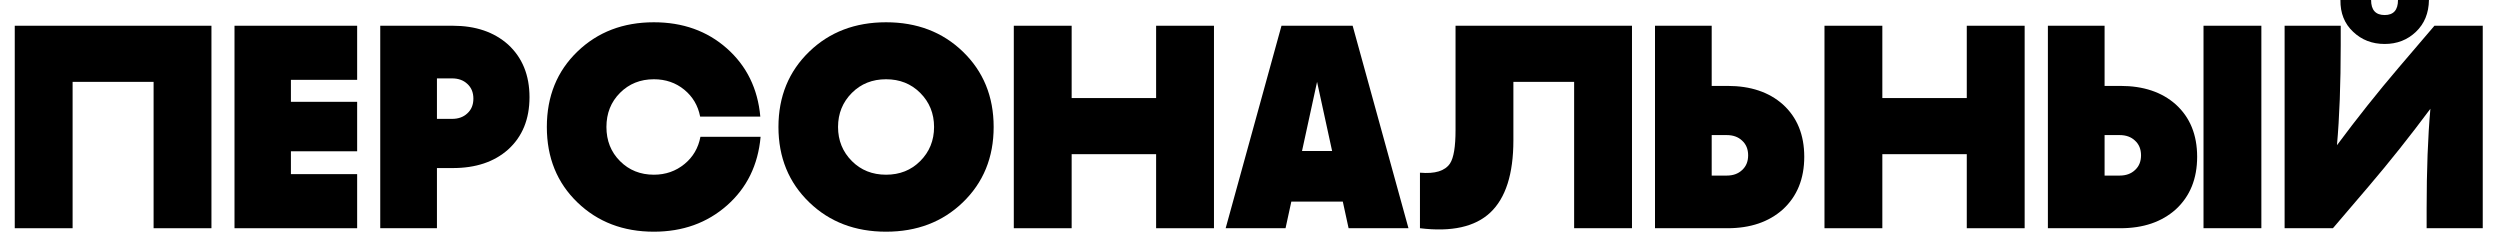
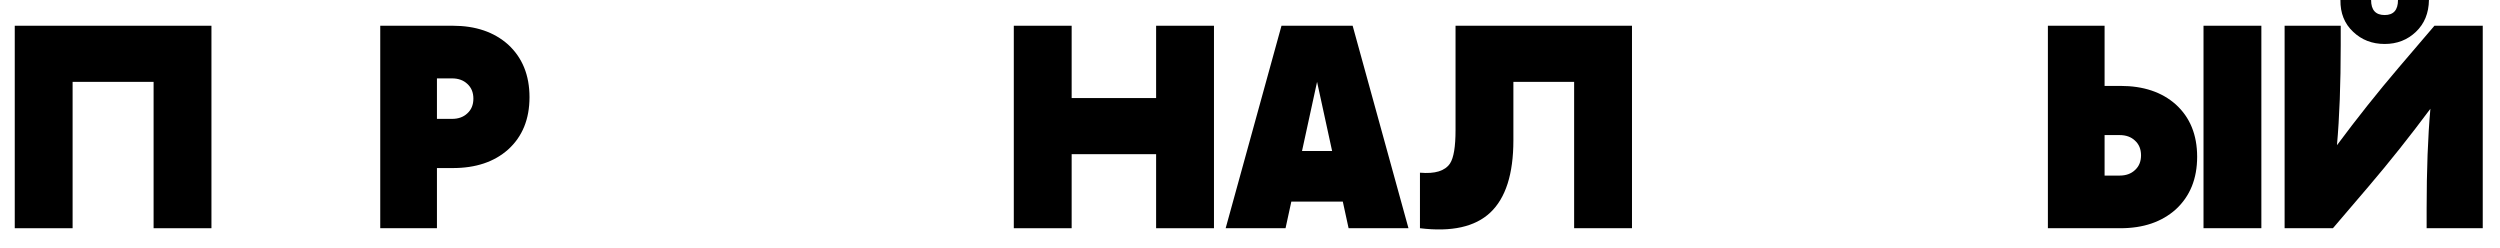
<svg xmlns="http://www.w3.org/2000/svg" width="121" height="12" viewBox="0 0 121 12" fill="none">
  <path d="M117.561 0H116.063C116.063 0.485 115.848 0.728 115.419 0.728C114.98 0.728 114.761 0.485 114.761 0H113.277C113.268 0.635 113.473 1.148 113.893 1.54C114.304 1.932 114.812 2.128 115.419 2.128C116.016 2.128 116.52 1.932 116.931 1.54C117.342 1.148 117.552 0.635 117.561 0ZM116.105 3.262L117.827 1.246H120.165V11.046H117.449V10.108C117.449 8.232 117.51 6.617 117.631 5.264C116.66 6.571 115.662 7.826 114.635 9.03L112.913 11.046H110.575V1.246H113.291V2.184C113.291 4.06 113.23 5.675 113.109 7.028C114.08 5.721 115.078 4.466 116.105 3.262Z" fill="#0D0D0D" style="fill:#0D0D0D;fill:color(display-p3 0.051 0.051 0.051);fill-opacity:1;" />
  <path d="M99.118 1.246H101.862V4.158H102.632C103.743 4.158 104.634 4.457 105.306 5.054C105.997 5.679 106.342 6.524 106.342 7.588C106.342 8.652 105.997 9.501 105.306 10.136C104.625 10.743 103.734 11.046 102.632 11.046H99.118V1.246ZM109.45 11.046V1.246H106.65V11.046H109.45ZM101.862 8.498H102.59C102.898 8.498 103.146 8.409 103.332 8.232C103.528 8.055 103.626 7.817 103.626 7.518C103.626 7.219 103.528 6.981 103.332 6.804C103.146 6.627 102.898 6.538 102.59 6.538H101.862V8.498Z" fill="#0D0D0D" style="fill:#0D0D0D;fill:color(display-p3 0.051 0.051 0.051);fill-opacity:1;" />
-   <path d="M95.192 1.246H97.993V11.046H95.192V7.462H91.105V11.046H88.305V1.246H91.105V4.746H95.192V1.246Z" fill="#0D0D0D" style="fill:#0D0D0D;fill:color(display-p3 0.051 0.051 0.051);fill-opacity:1;" />
-   <path d="M80.102 1.246H82.846V4.158H83.616C84.727 4.158 85.618 4.457 86.29 5.054C86.981 5.679 87.326 6.524 87.326 7.588C87.326 8.652 86.981 9.501 86.29 10.136C85.609 10.743 84.717 11.046 83.616 11.046H80.102V1.246ZM82.846 8.498H83.574C83.882 8.498 84.129 8.409 84.316 8.232C84.512 8.055 84.61 7.817 84.61 7.518C84.61 7.219 84.512 6.981 84.316 6.804C84.129 6.627 83.882 6.538 83.574 6.538H82.846V8.498Z" fill="#0D0D0D" style="fill:#0D0D0D;fill:color(display-p3 0.051 0.051 0.051);fill-opacity:1;" />
  <path d="M68.726 8.358C69.454 8.423 69.939 8.274 70.182 7.91C70.359 7.639 70.448 7.103 70.448 6.3V1.246H78.988V11.046H76.188V3.962H73.248V6.79C73.248 8.423 72.874 9.59 72.128 10.29C71.391 10.981 70.257 11.233 68.726 11.046V8.358Z" fill="#0D0D0D" style="fill:#0D0D0D;fill:color(display-p3 0.051 0.051 0.051);fill-opacity:1;" />
  <path d="M65.272 11.046L64.992 9.758H62.5L62.22 11.046H59.322L62.024 1.246H65.468L68.17 11.046H65.272ZM63.018 7.308H64.474L63.746 3.962L63.018 7.308Z" fill="#0D0D0D" style="fill:#0D0D0D;fill:color(display-p3 0.051 0.051 0.051);fill-opacity:1;" />
  <path d="M55.956 1.246H58.756V11.046H55.956V7.462H51.868V11.046H49.068V1.246H51.868V4.746H55.956V1.246Z" fill="#0D0D0D" style="fill:#0D0D0D;fill:color(display-p3 0.051 0.051 0.051);fill-opacity:1;" />
-   <path d="M42.885 11.214C41.392 11.214 40.155 10.743 39.175 9.8C38.176 8.839 37.677 7.621 37.677 6.146C37.677 4.671 38.176 3.453 39.175 2.492C40.155 1.549 41.392 1.078 42.885 1.078C44.378 1.078 45.615 1.549 46.595 2.492C47.594 3.453 48.093 4.671 48.093 6.146C48.093 7.621 47.594 8.839 46.595 9.8C45.615 10.743 44.378 11.214 42.885 11.214ZM42.885 8.456C43.548 8.456 44.098 8.237 44.537 7.798C44.985 7.35 45.209 6.799 45.209 6.146C45.209 5.493 44.985 4.942 44.537 4.494C44.098 4.055 43.548 3.836 42.885 3.836C42.222 3.836 41.672 4.055 41.233 4.494C40.785 4.942 40.561 5.493 40.561 6.146C40.561 6.799 40.785 7.35 41.233 7.798C41.672 8.237 42.222 8.456 42.885 8.456Z" fill="#0D0D0D" style="fill:#0D0D0D;fill:color(display-p3 0.051 0.051 0.051);fill-opacity:1;" />
-   <path d="M26.467 6.146C26.467 4.662 26.961 3.444 27.951 2.492C28.931 1.549 30.163 1.078 31.647 1.078C33.047 1.078 34.223 1.498 35.175 2.338C36.136 3.187 36.677 4.289 36.799 5.642H33.887C33.784 5.11 33.527 4.676 33.117 4.34C32.706 4.004 32.216 3.836 31.647 3.836C30.993 3.836 30.447 4.055 30.009 4.494C29.57 4.933 29.351 5.483 29.351 6.146C29.351 6.809 29.57 7.359 30.009 7.798C30.447 8.237 30.993 8.456 31.647 8.456C32.216 8.456 32.711 8.283 33.131 7.938C33.541 7.602 33.798 7.163 33.901 6.622H36.813C36.691 7.985 36.15 9.091 35.189 9.94C34.227 10.789 33.047 11.214 31.647 11.214C30.163 11.214 28.931 10.743 27.951 9.8C26.961 8.848 26.467 7.63 26.467 6.146Z" fill="#0D0D0D" style="fill:#0D0D0D;fill:color(display-p3 0.051 0.051 0.051);fill-opacity:1;" />
  <path d="M18.404 11.046V1.246H21.918C23.019 1.246 23.911 1.549 24.592 2.156C25.283 2.791 25.628 3.64 25.628 4.704C25.628 5.768 25.283 6.613 24.592 7.238C23.92 7.835 23.029 8.134 21.918 8.134H21.148V11.046H18.404ZM21.148 3.794V5.754H21.876C22.184 5.754 22.431 5.665 22.618 5.488C22.814 5.311 22.912 5.073 22.912 4.774C22.912 4.475 22.814 4.237 22.618 4.06C22.431 3.883 22.184 3.794 21.876 3.794H21.148Z" fill="#0D0D0D" style="fill:#0D0D0D;fill:color(display-p3 0.051 0.051 0.051);fill-opacity:1;" />
-   <path d="M11.35 11.046V1.246H17.286V3.864H14.08V4.928H17.286V7.322H14.08V8.428H17.286V11.046H11.35Z" fill="#0D0D0D" style="fill:#0D0D0D;fill:color(display-p3 0.051 0.051 0.051);fill-opacity:1;" />
  <path d="M7.434 11.046V3.962H3.514V11.046H0.714V1.246H10.234V11.046H7.434Z" fill="#0D0D0D" style="fill:#0D0D0D;fill:color(display-p3 0.051 0.051 0.051);fill-opacity:1;" />
</svg>